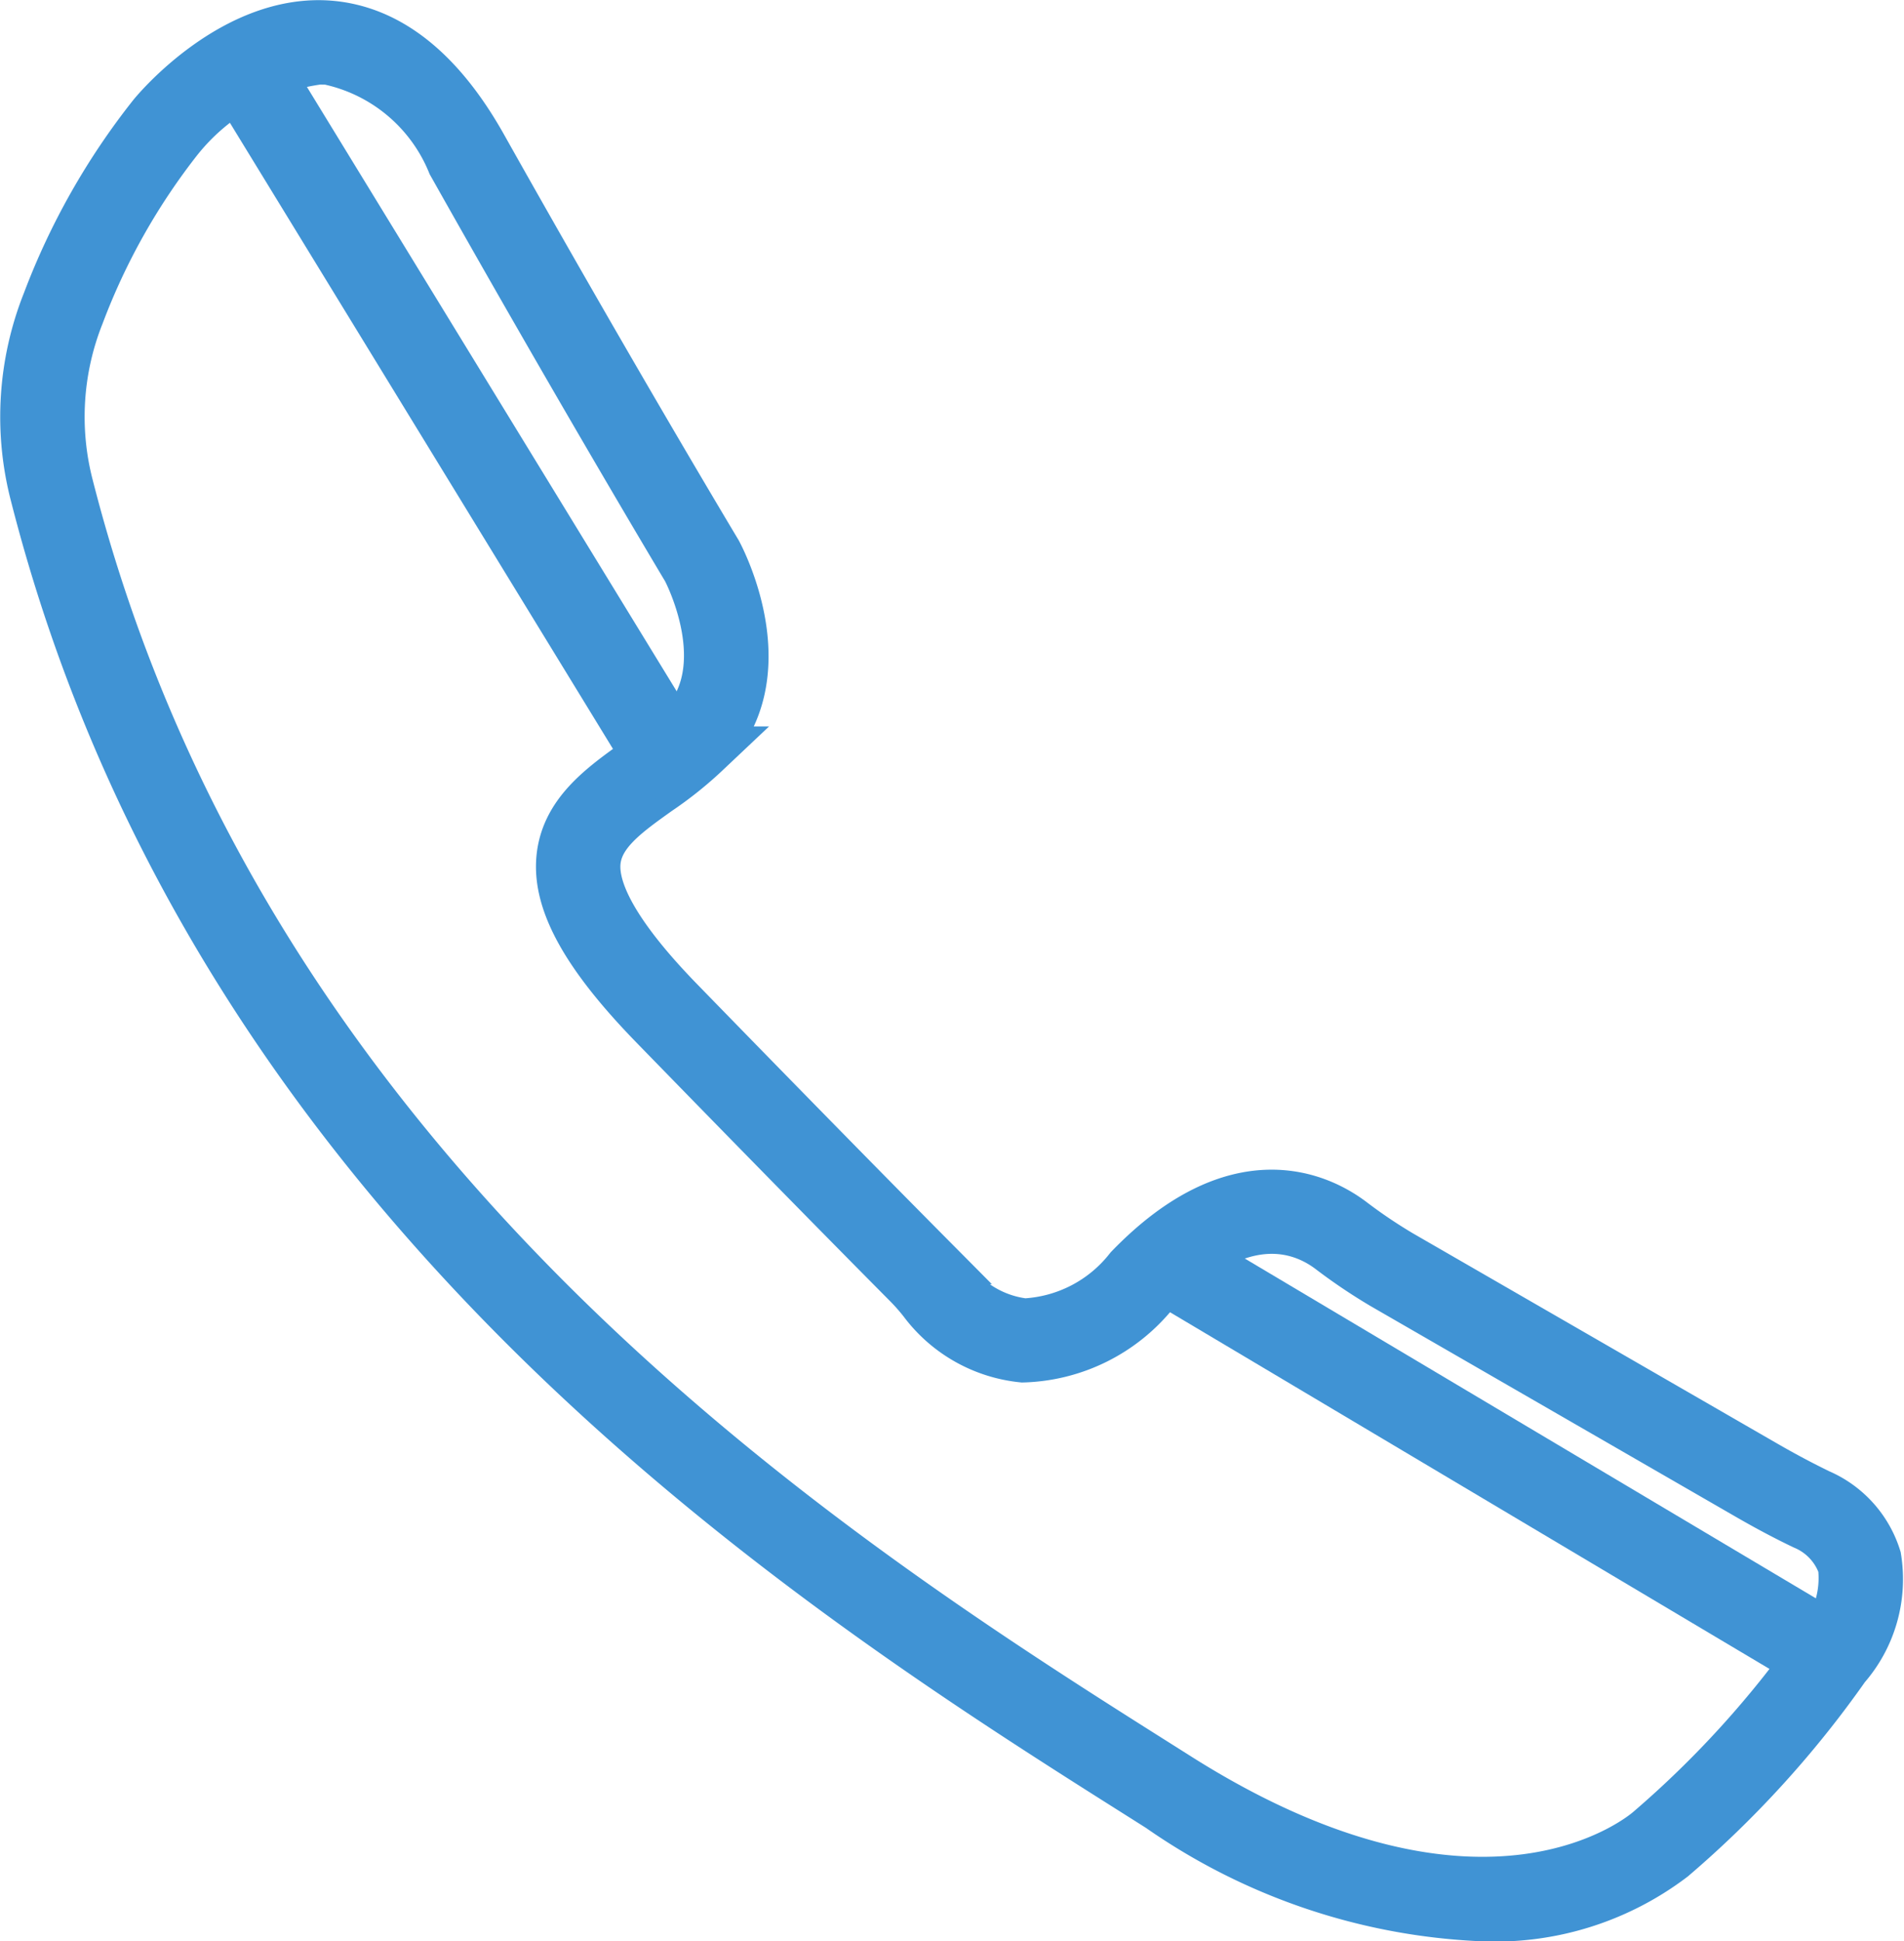
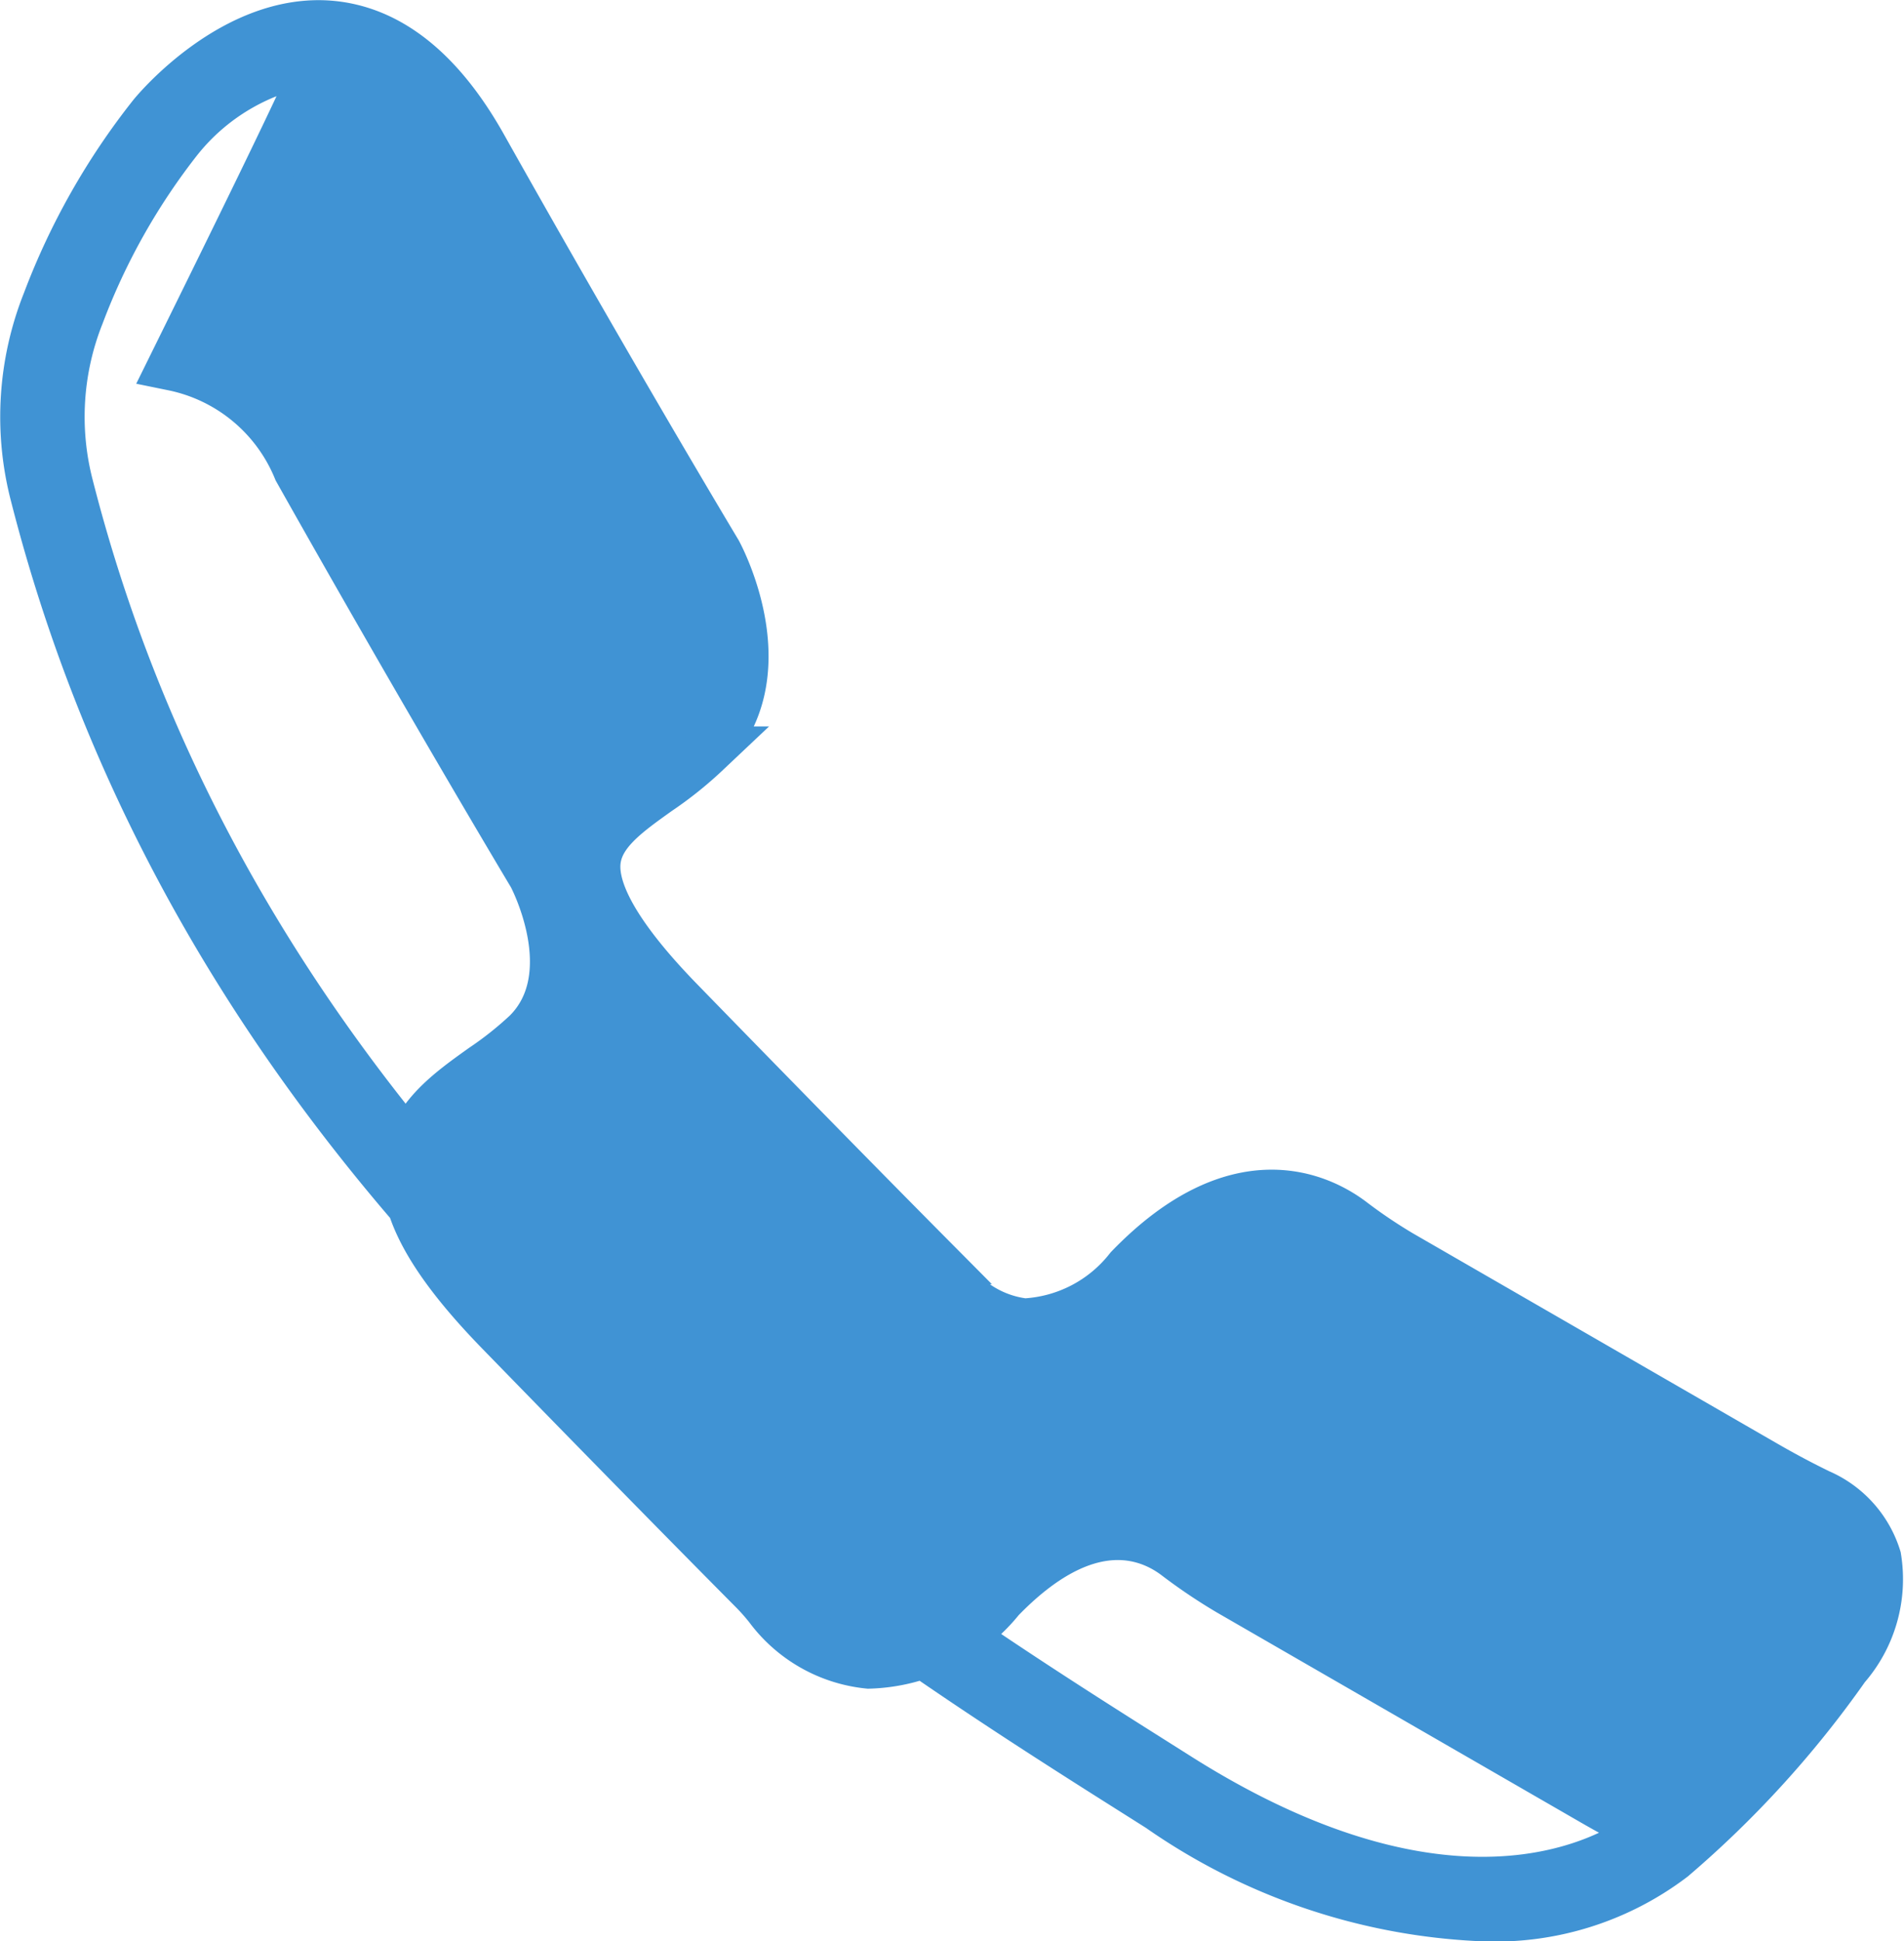
<svg xmlns="http://www.w3.org/2000/svg" width="37.759" height="38.49" viewBox="0 0 37.759 38.49">
  <g id="Group_158" data-name="Group 158" transform="translate(0.506 0.503)">
    <g id="Group_155" data-name="Group 155" transform="translate(0 0)">
-       <path id="Path_106" data-name="Path 106" d="M1514.038,497.927a12.054,12.054,0,0,1-6.394-2.165l-.291-.184c-6.424-4.054-18.38-11.6-22.009-25.826a6.15,6.15,0,0,1,.238-3.826,13.78,13.78,0,0,1,2.087-3.687c.1-.126,1.637-1.947,3.522-1.789,1.155.1,2.168.9,3.01,2.4,2.6,4.626,4.633,8.01,4.653,8.043.061.112,1.288,2.44-.219,3.947a7.473,7.473,0,0,1-.956.765c-.632.451-1.178.84-1.231,1.424-.058.646.5,1.577,1.655,2.765,2.79,2.867,4.432,4.525,5.008,5.105a4.689,4.689,0,0,1,.376.423,2.131,2.131,0,0,0,1.472.858,2.828,2.828,0,0,0,2.085-1.084c2.136-2.21,3.776-1.391,4.383-.937a10.152,10.152,0,0,0,.987.666l7.232,4.172c.375.216.723.4,1.065.566a2.033,2.033,0,0,1,1.135,1.262,2.632,2.632,0,0,1-.616,2.155,20.279,20.279,0,0,1-3.43,3.771A5.8,5.8,0,0,1,1514.038,497.927Zm-23.083-36.813a4.3,4.3,0,0,0-2.766,1.553l-.007.008a13.092,13.092,0,0,0-1.974,3.5,5.478,5.478,0,0,0-.211,3.409c3.562,13.966,15.371,21.419,21.716,25.422l.291.184c6.081,3.841,9.229,1.16,9.36,1.044a20.01,20.01,0,0,0,3.317-3.648,2.024,2.024,0,0,0,.511-1.6,1.38,1.38,0,0,0-.773-.823c-.358-.171-.721-.364-1.111-.589l-7.232-4.172a10.768,10.768,0,0,1-1.053-.71c-.577-.431-1.8-.892-3.5.866a3.459,3.459,0,0,1-2.6,1.289,2.8,2.8,0,0,1-1.968-1.116,4.059,4.059,0,0,0-.322-.363c-.577-.581-2.221-2.241-5.014-5.111-1.336-1.373-1.921-2.419-1.842-3.295.08-.892.807-1.411,1.51-1.912a6.914,6.914,0,0,0,.871-.693c1.157-1.156.121-3.118.11-3.138s-2.045-3.411-4.655-8.046a3.416,3.416,0,0,0-2.48-2.059C1491.075,461.116,1491.015,461.113,1490.956,461.113Z" transform="translate(-1485.147 -460.44)" fill="#4093d4" stroke="#4093d4" stroke-width="1" />
+       <path id="Path_106" data-name="Path 106" d="M1514.038,497.927a12.054,12.054,0,0,1-6.394-2.165l-.291-.184c-6.424-4.054-18.38-11.6-22.009-25.826a6.15,6.15,0,0,1,.238-3.826,13.78,13.78,0,0,1,2.087-3.687c.1-.126,1.637-1.947,3.522-1.789,1.155.1,2.168.9,3.01,2.4,2.6,4.626,4.633,8.01,4.653,8.043.061.112,1.288,2.44-.219,3.947a7.473,7.473,0,0,1-.956.765c-.632.451-1.178.84-1.231,1.424-.058.646.5,1.577,1.655,2.765,2.79,2.867,4.432,4.525,5.008,5.105a4.689,4.689,0,0,1,.376.423,2.131,2.131,0,0,0,1.472.858,2.828,2.828,0,0,0,2.085-1.084c2.136-2.21,3.776-1.391,4.383-.937a10.152,10.152,0,0,0,.987.666l7.232,4.172c.375.216.723.4,1.065.566a2.033,2.033,0,0,1,1.135,1.262,2.632,2.632,0,0,1-.616,2.155,20.279,20.279,0,0,1-3.43,3.771A5.8,5.8,0,0,1,1514.038,497.927Zm-23.083-36.813a4.3,4.3,0,0,0-2.766,1.553l-.007.008a13.092,13.092,0,0,0-1.974,3.5,5.478,5.478,0,0,0-.211,3.409c3.562,13.966,15.371,21.419,21.716,25.422l.291.184c6.081,3.841,9.229,1.16,9.36,1.044c-.358-.171-.721-.364-1.111-.589l-7.232-4.172a10.768,10.768,0,0,1-1.053-.71c-.577-.431-1.8-.892-3.5.866a3.459,3.459,0,0,1-2.6,1.289,2.8,2.8,0,0,1-1.968-1.116,4.059,4.059,0,0,0-.322-.363c-.577-.581-2.221-2.241-5.014-5.111-1.336-1.373-1.921-2.419-1.842-3.295.08-.892.807-1.411,1.51-1.912a6.914,6.914,0,0,0,.871-.693c1.157-1.156.121-3.118.11-3.138s-2.045-3.411-4.655-8.046a3.416,3.416,0,0,0-2.48-2.059C1491.075,461.116,1491.015,461.113,1490.956,461.113Z" transform="translate(-1485.147 -460.44)" fill="#4093d4" stroke="#4093d4" stroke-width="1" />
    </g>
    <g id="Group_156" data-name="Group 156" transform="translate(4.027 0.58)">
-       <rect id="Rectangle_45" data-name="Rectangle 45" width="0.674" height="16.2" transform="matrix(0.853, -0.522, 0.522, 0.853, 0, 0.351)" fill="#4093d4" stroke="#4093d4" stroke-width="1" />
-     </g>
+       </g>
    <g id="Group_157" data-name="Group 157" transform="translate(22.408 24.182)">
-       <rect id="Rectangle_46" data-name="Rectangle 46" width="0.674" height="15.393" transform="matrix(0.511, -0.859, 0.859, 0.511, 0, 0.579)" fill="#4093d4" stroke="#4093d4" stroke-width="1" />
-     </g>
+       </g>
  </g>
</svg>